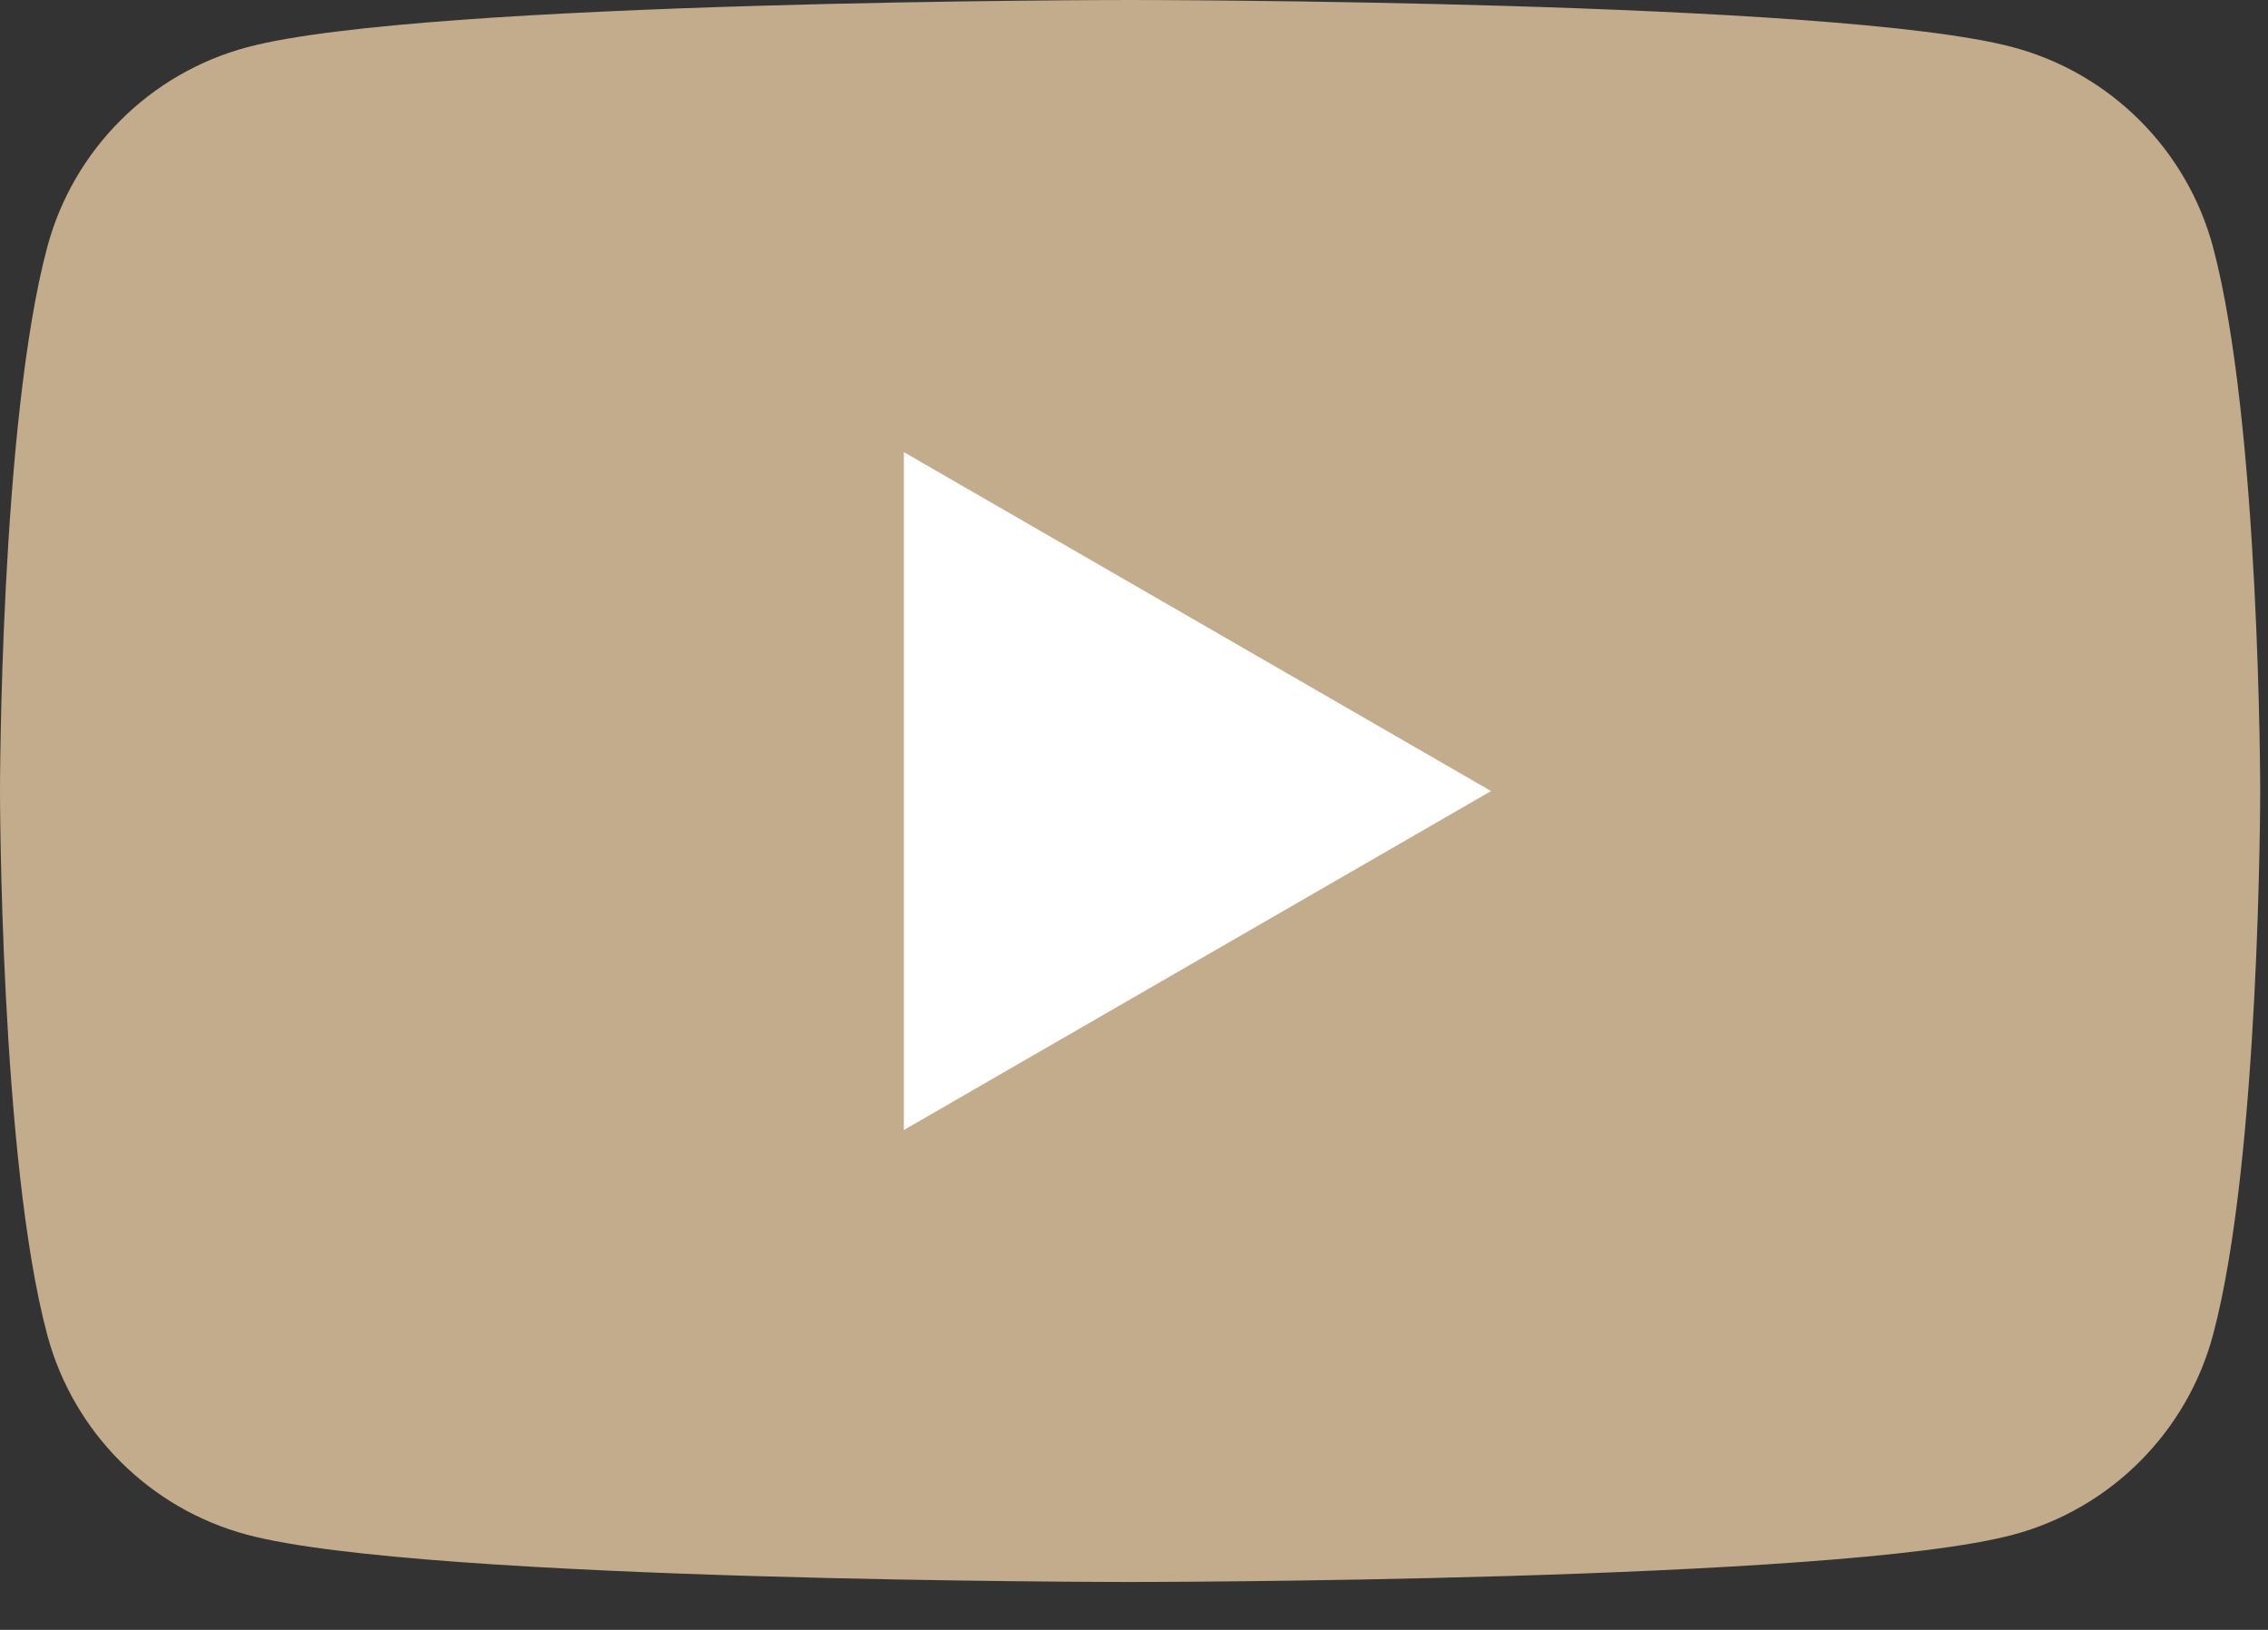
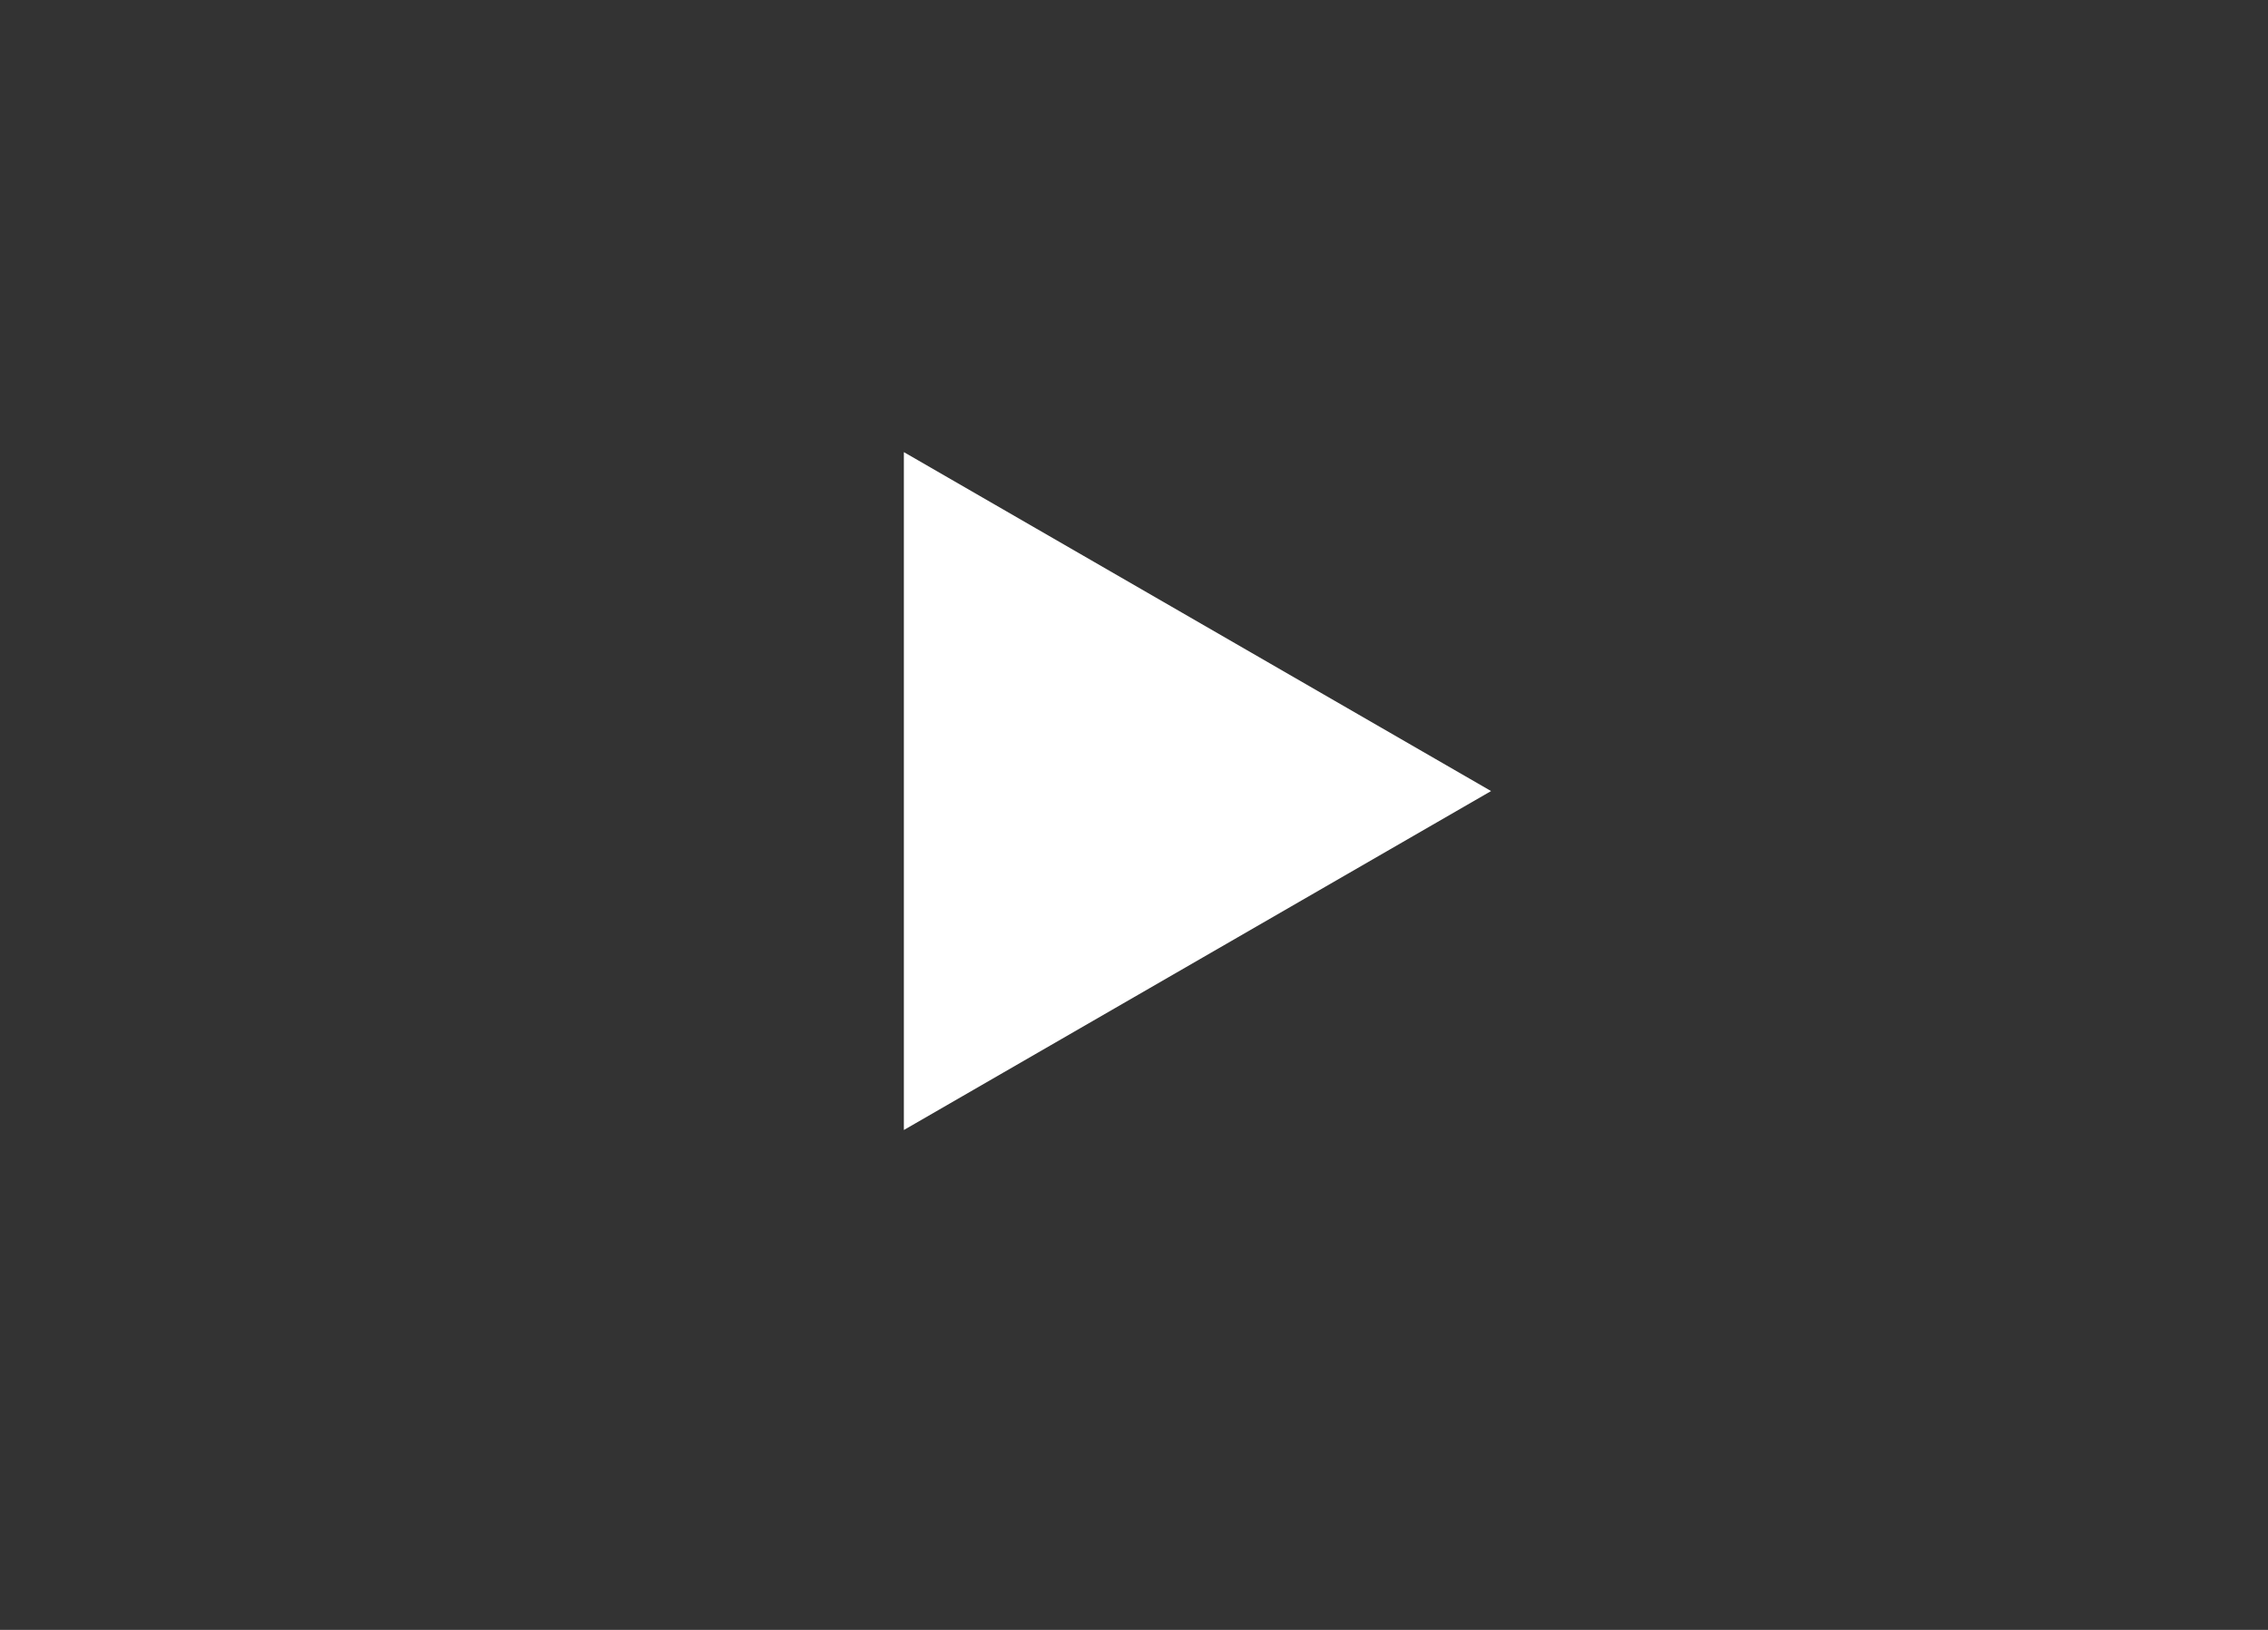
<svg xmlns="http://www.w3.org/2000/svg" width="32" height="23" viewBox="0 0 32 23" fill="none">
  <rect x="0" y="0" width="32" height="23" fill="#333333" stroke="none" />
-   <path d="M31.224 3.486C30.856 2.113 29.777 1.034 28.404 0.667C25.918 1.99595e-07 15.945 0 15.945 0C15.945 0 5.972 1.99595e-07 3.486 0.667C2.113 1.034 1.034 2.113 0.667 3.486C1.99595e-07 5.972 0 11.162 0 11.162C0 11.162 1.99595e-07 16.352 0.667 18.838C1.034 20.211 2.113 21.29 3.486 21.657C5.972 22.324 15.945 22.324 15.945 22.324C15.945 22.324 25.918 22.324 28.404 21.657C29.777 21.29 30.856 20.211 31.224 18.838C31.89 16.352 31.89 11.162 31.89 11.162C31.89 11.162 31.888 5.972 31.224 3.486Z" fill="#C2AC8B" />
  <path d="M12.753 15.946L21.038 11.163L12.753 6.38V15.946Z" fill="white" />
</svg>